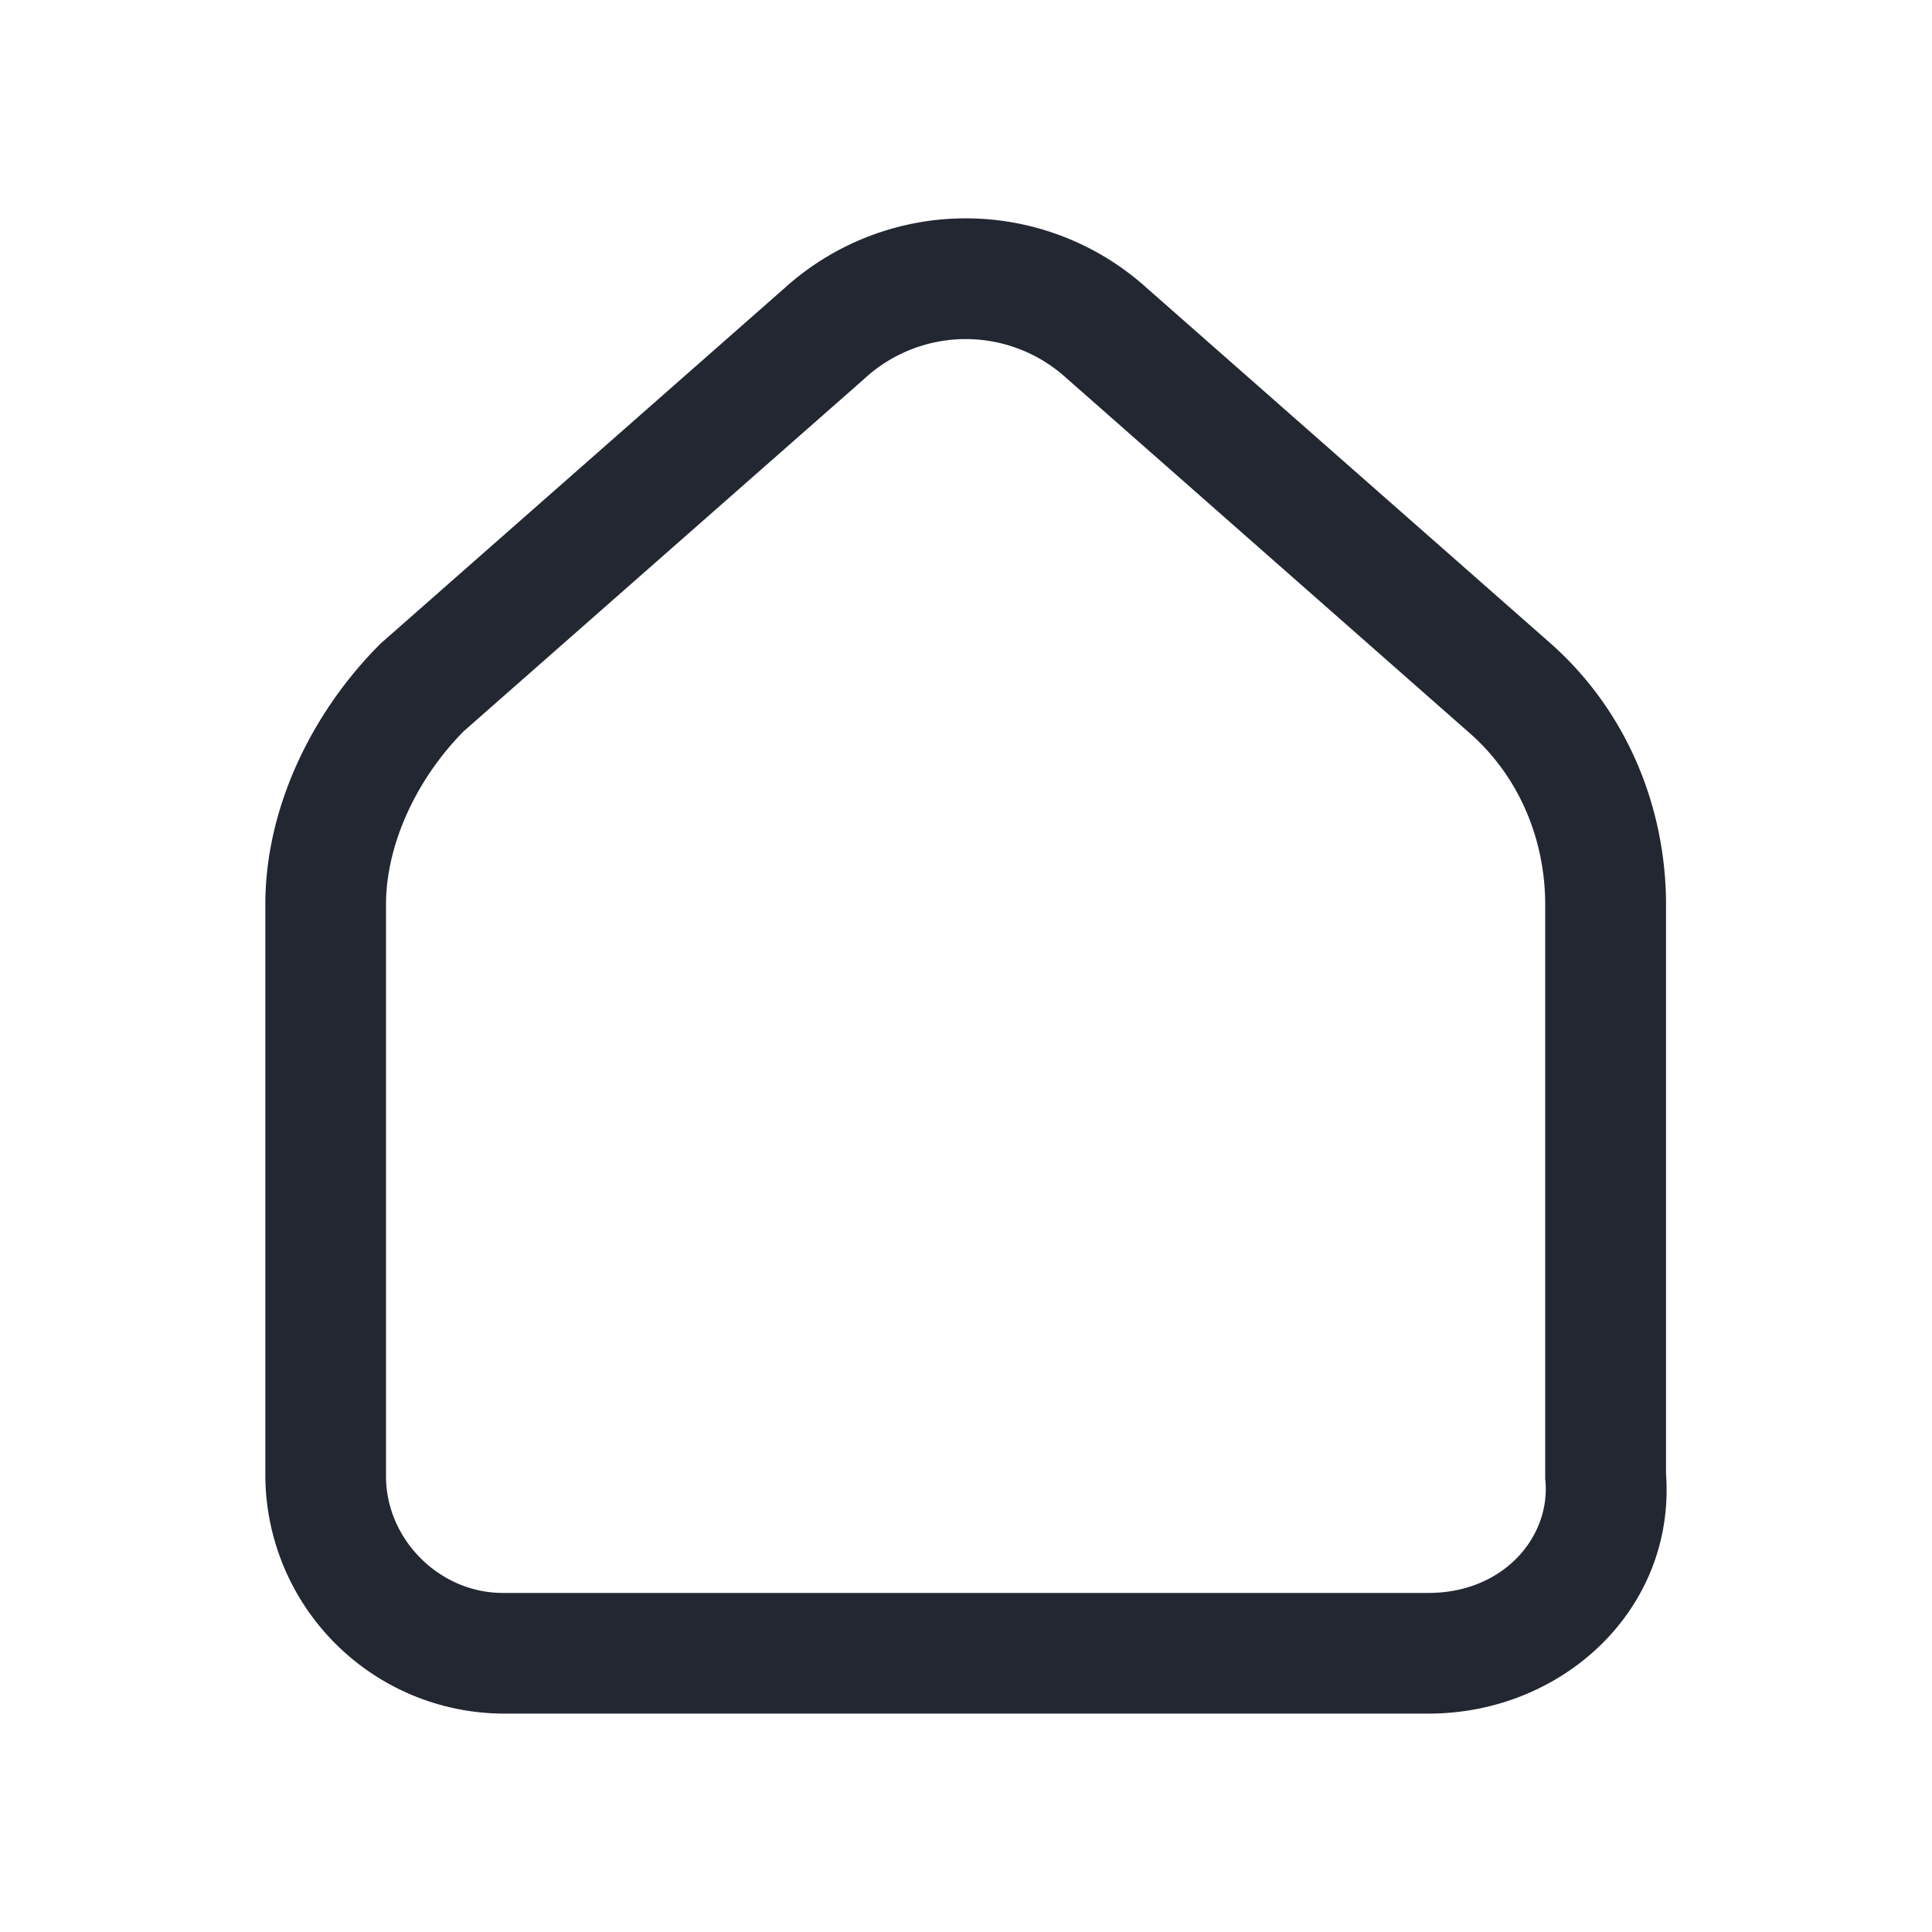
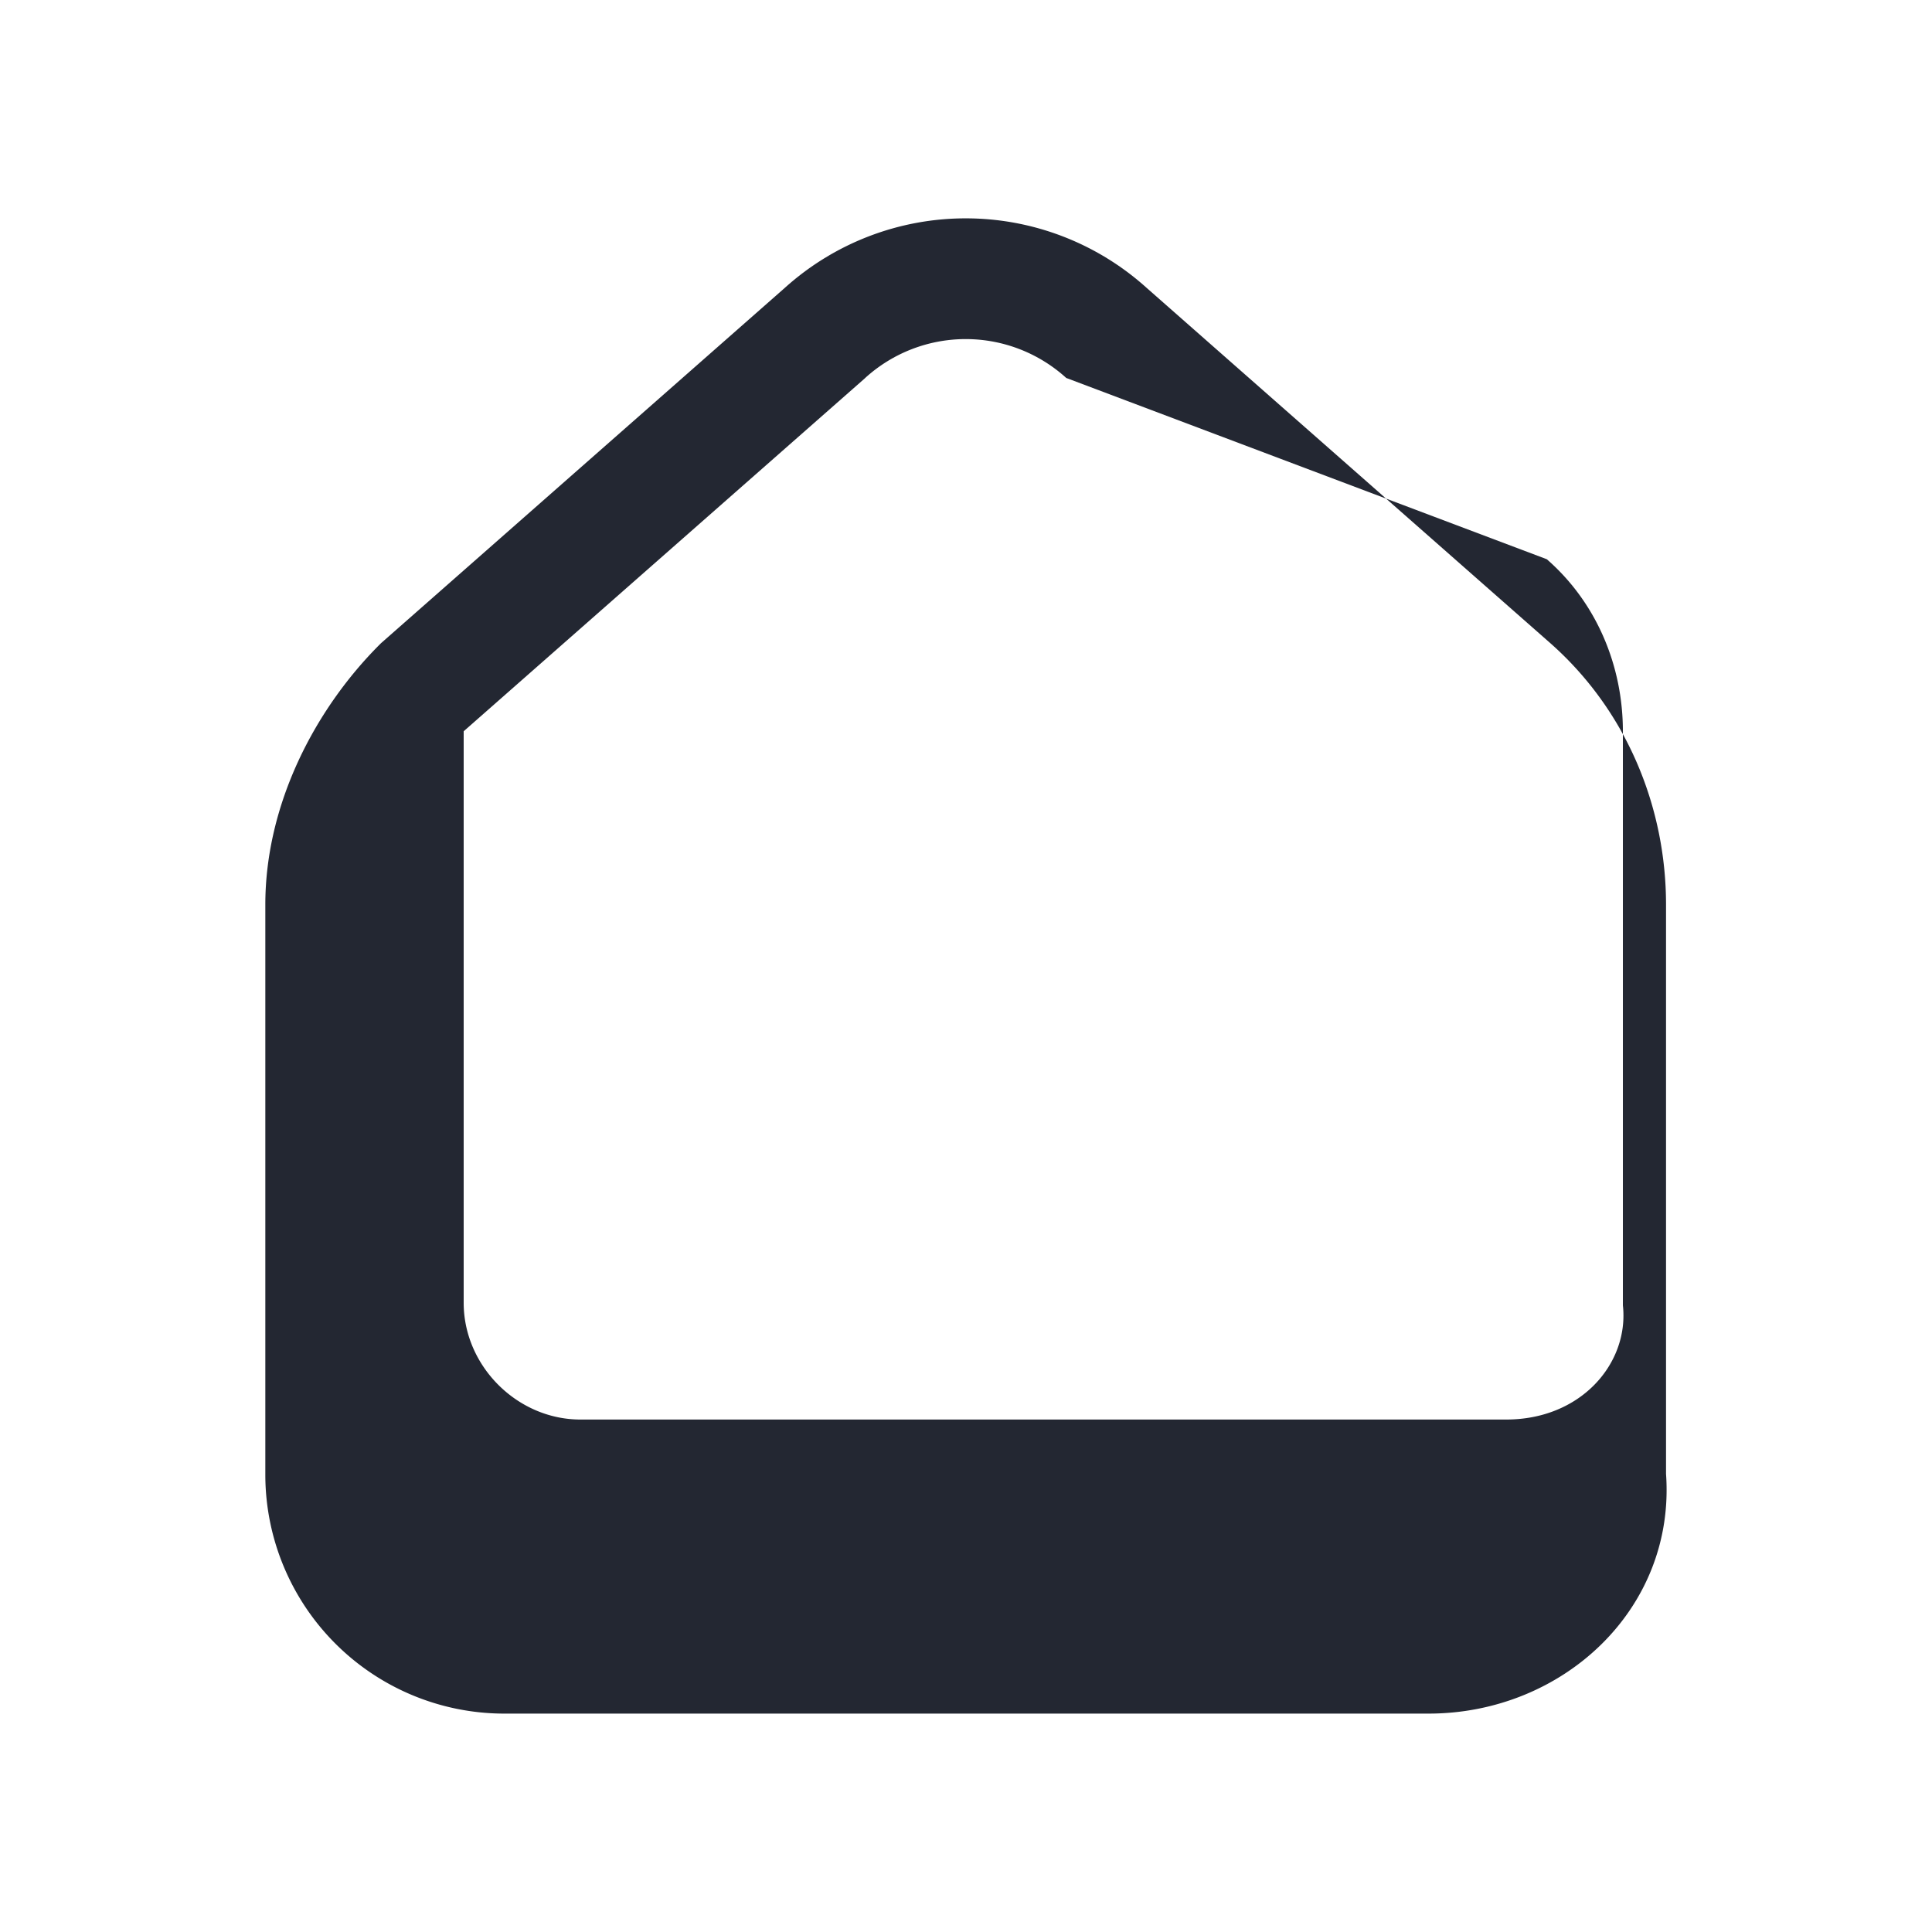
<svg xmlns="http://www.w3.org/2000/svg" width="24" height="24" fill="none">
-   <path fill="#232732" fill-rule="evenodd" d="M13.245 4.695a1.856 1.856 0 0 0-2.497 0l-.006.006L5.76 9.084c-.581.588-.965 1.399-.965 2.154v7.1c0 .785.665 1.45 1.45 1.45h11.5c.924 0 1.512-.686 1.453-1.388l-.003-.031v-7.131c0-.804-.32-1.591-.944-2.136l-.001-.001zm1-1.118a3.356 3.356 0 0 0-4.497 0L4.733 7.99l-.017.017c-.81.81-1.42 1.992-1.42 3.23v7.1a2.97 2.97 0 0 0 2.95 2.95h11.5c1.666 0 3.07-1.297 2.95-2.978v-7.071c0-1.196-.478-2.41-1.455-3.264z" clip-rule="evenodd" />
+   <path fill="#232732" fill-rule="evenodd" d="M13.245 4.695a1.856 1.856 0 0 0-2.497 0l-.006.006L5.76 9.084v7.1c0 .785.665 1.45 1.45 1.45h11.5c.924 0 1.512-.686 1.453-1.388l-.003-.031v-7.131c0-.804-.32-1.591-.944-2.136l-.001-.001zm1-1.118a3.356 3.356 0 0 0-4.497 0L4.733 7.99l-.017.017c-.81.81-1.42 1.992-1.42 3.23v7.1a2.97 2.97 0 0 0 2.95 2.95h11.5c1.666 0 3.07-1.297 2.95-2.978v-7.071c0-1.196-.478-2.41-1.455-3.264z" clip-rule="evenodd" />
</svg>